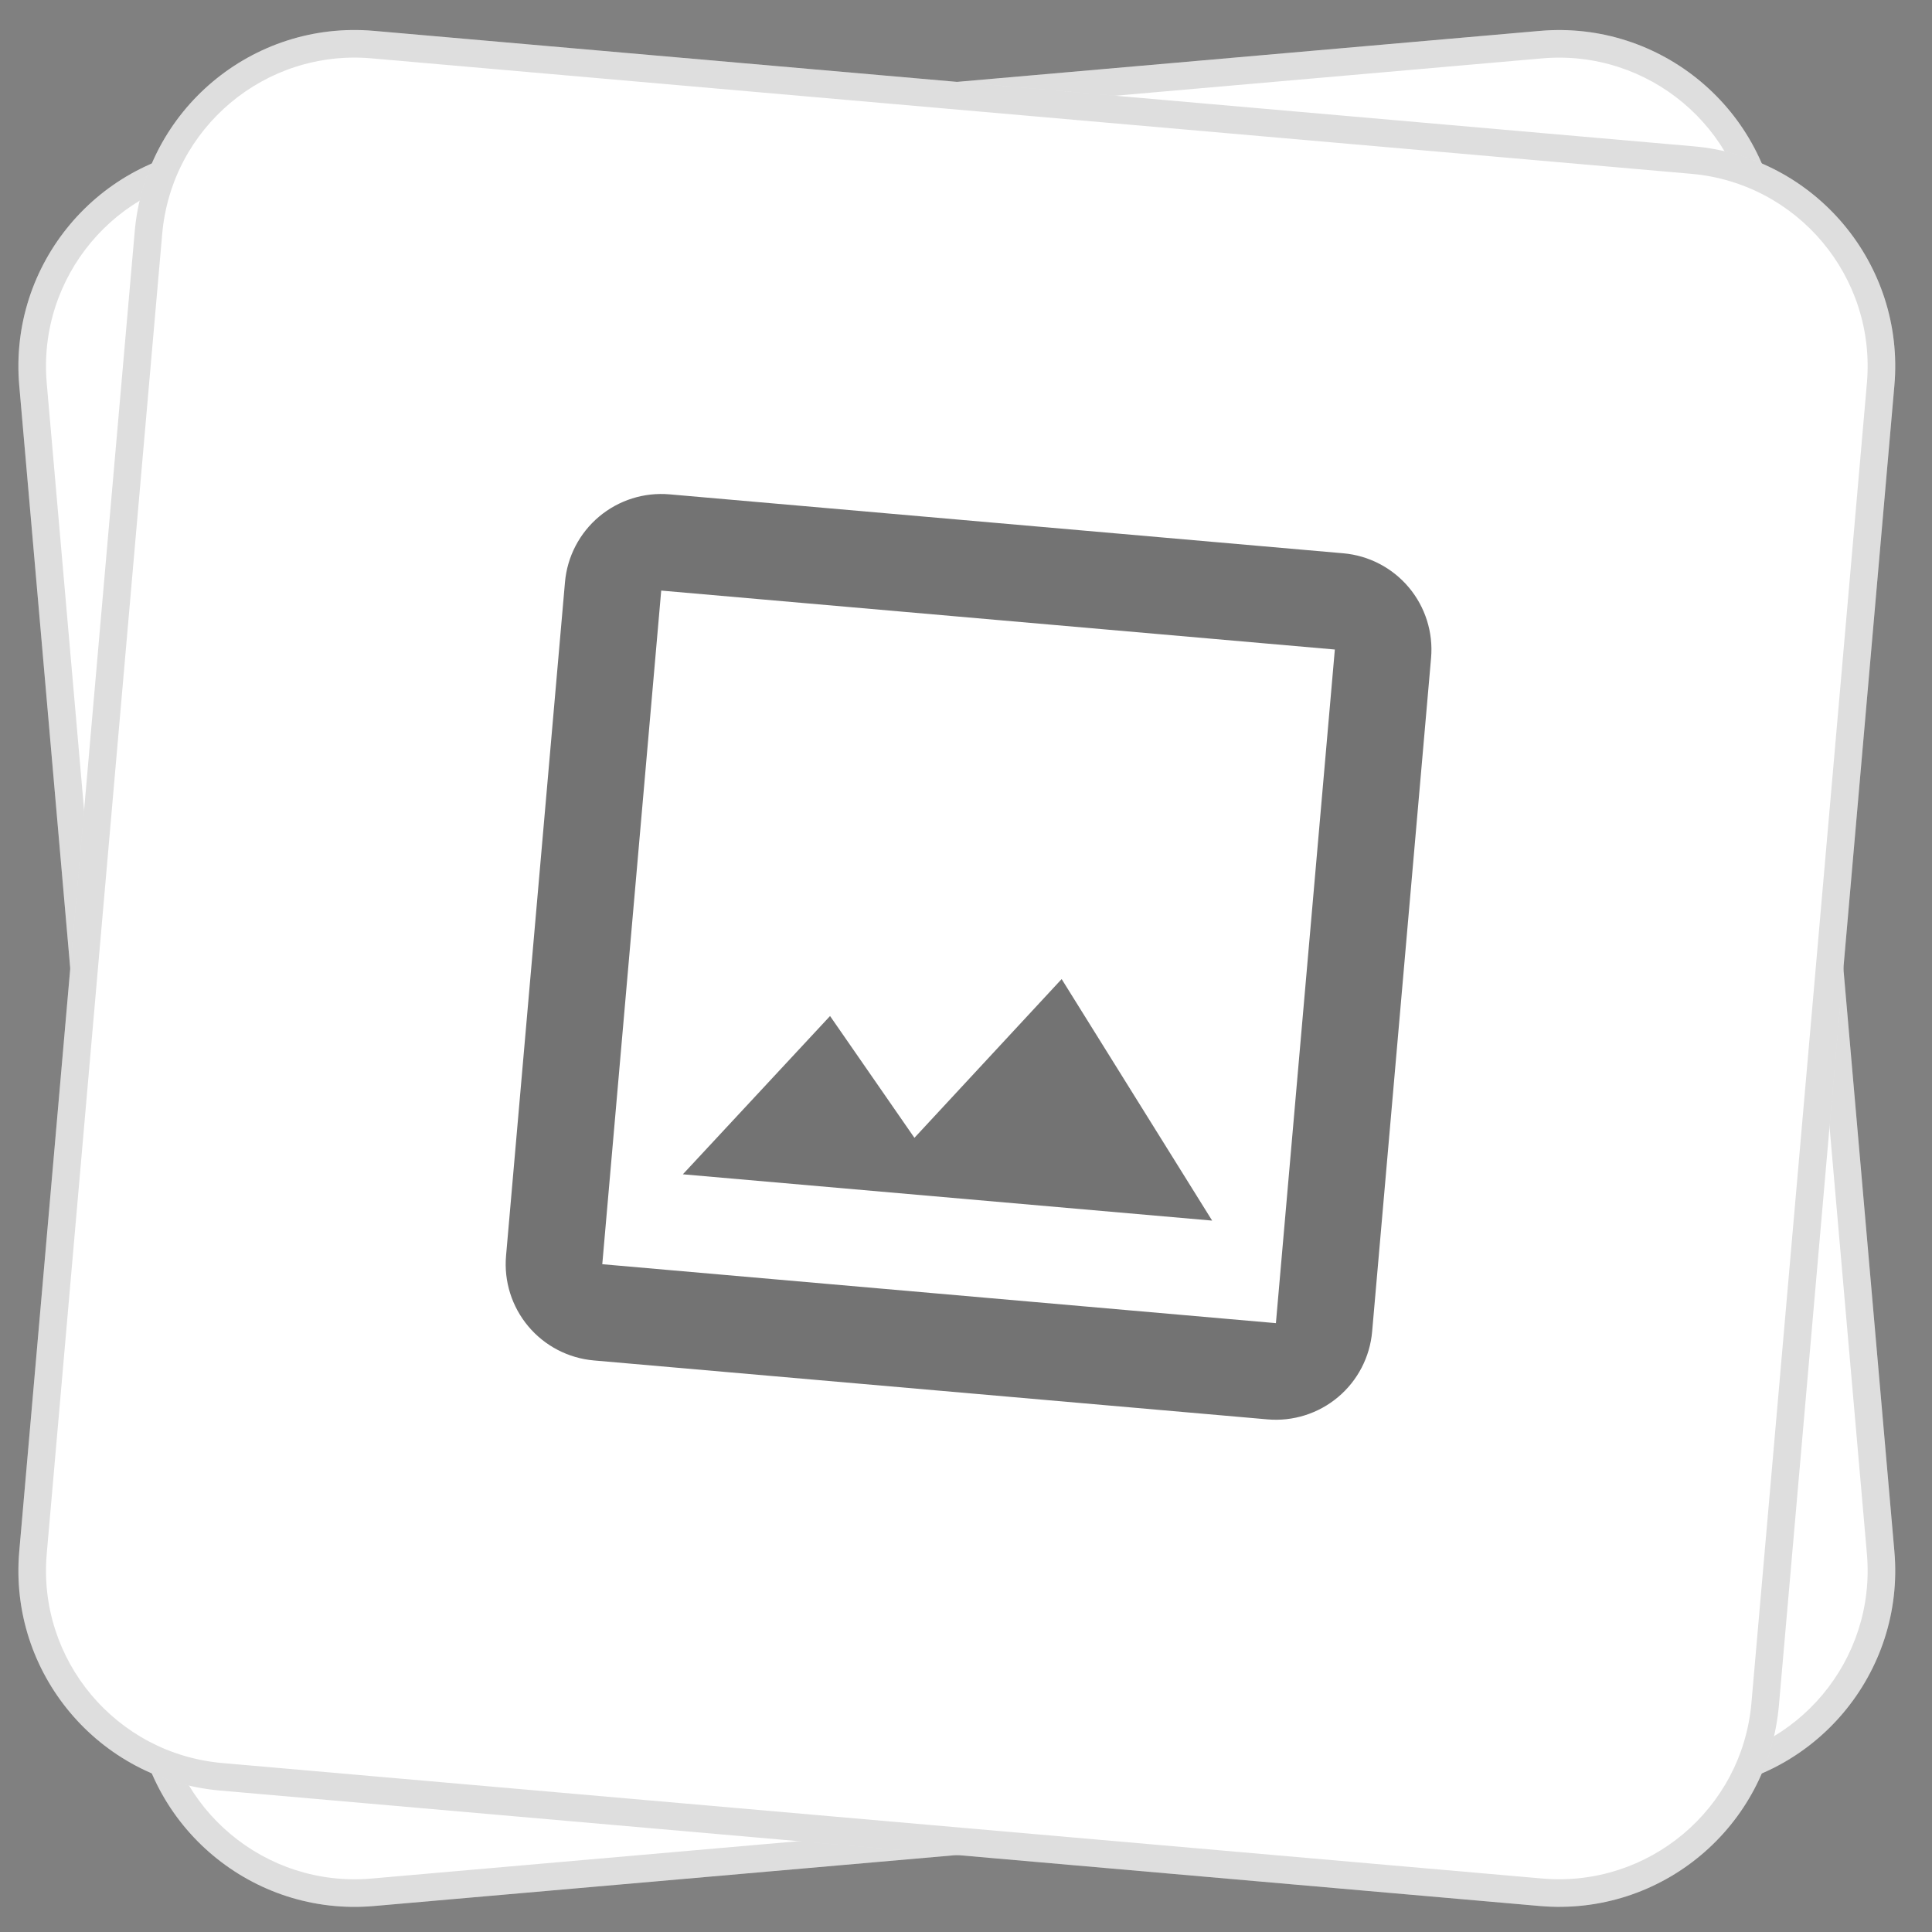
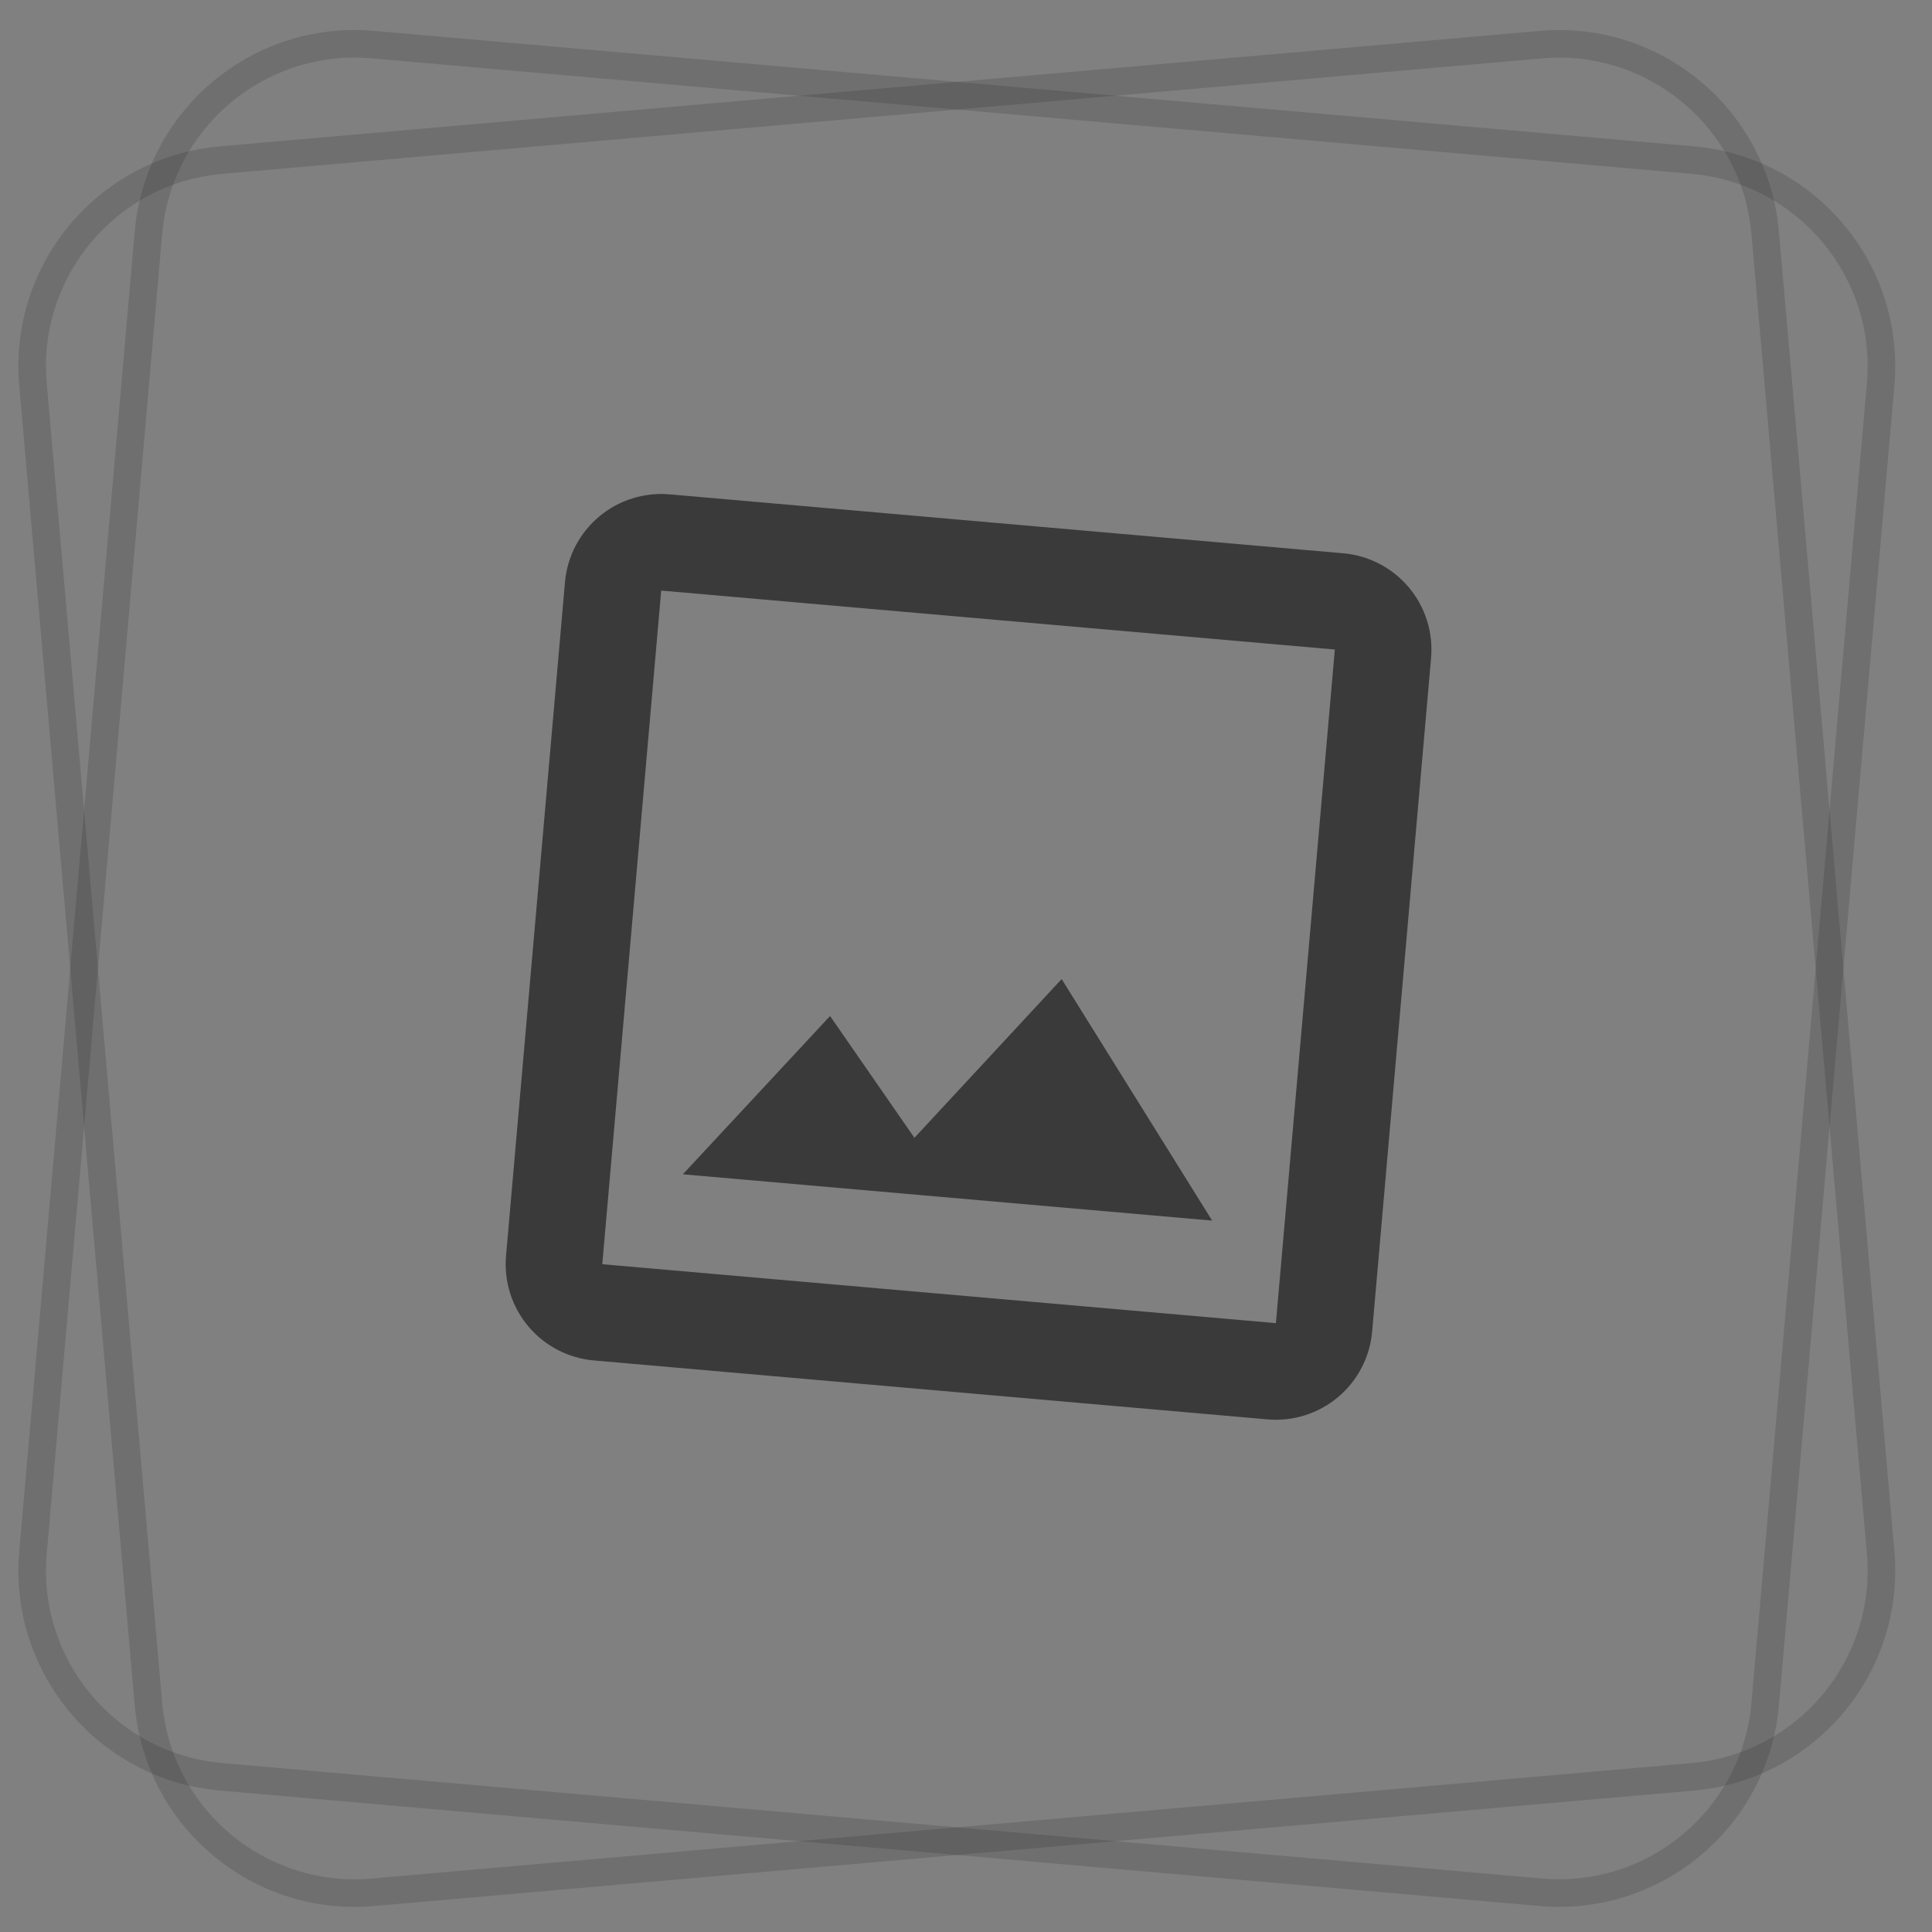
<svg xmlns="http://www.w3.org/2000/svg" width="512" height="512" viewBox="0 0 512 512" fill="none">
  <rect x="0" y="0" width="512" height="512" fill="#808080" stroke="none" />
-   <path d="M5.1 102.178C2.283 69.985 26.098 41.603 58.292 38.787L408.041 8.188C440.235 5.371 468.616 29.186 471.433 61.38L502.032 411.129C504.849 443.323 481.034 471.704 448.84 474.521L99.091 505.12C66.897 507.936 38.516 484.122 35.699 451.928L5.1 102.178Z" fill="white" />
  <path d="M448.204 467.236L448.842 474.521L99.089 505.12L98.452 497.835L448.204 467.236ZM494.747 411.768L464.148 62.015C461.683 33.847 436.849 13.008 408.68 15.472L58.927 46.072C30.759 48.537 9.921 73.371 12.384 101.539L42.984 451.292C45.448 479.461 70.283 500.299 98.452 497.835L99.089 505.12C66.896 507.936 38.516 484.123 35.699 451.93L5.1 102.177C2.284 69.984 26.098 41.604 58.29 38.787L408.043 8.188C440.236 5.371 468.615 29.185 471.433 61.378L502.032 411.131C504.849 443.325 481.036 471.704 448.842 474.521L448.204 467.236C476.374 464.771 497.212 439.938 494.747 411.768Z" fill="black" fill-opacity="0.13" />
-   <path d="M35.7 61.37C38.516 29.176 66.897 5.361 99.091 8.178L448.841 38.777C481.034 41.594 504.849 69.975 502.033 102.169L471.434 451.918C468.617 484.112 440.236 507.927 408.042 505.11L58.292 474.511C26.099 471.694 2.284 443.313 5.101 411.12L35.7 61.37Z" fill="white" />
  <path d="M408.681 497.826L408.044 505.11L58.291 474.511L58.928 467.226L408.681 497.826ZM464.149 451.283L494.748 101.53C497.212 73.361 476.374 48.526 448.205 46.062L98.452 15.463C70.284 12.999 45.45 33.837 42.984 62.005L12.385 411.758C9.921 439.927 30.759 464.761 58.928 467.226L58.291 474.511C26.098 471.693 2.284 443.314 5.1 411.121L35.7 61.368C38.517 29.176 66.897 5.362 99.09 8.178L448.842 38.777C481.036 41.594 504.848 69.974 502.033 102.167L471.433 451.92C468.617 484.114 440.237 507.927 408.044 505.11L408.681 497.826C436.85 500.29 461.684 479.452 464.149 451.283Z" fill="black" fill-opacity="0.13" />
  <path d="M338.128 350.648L159.61 335.029L175.228 156.511L353.747 172.129L338.128 350.648ZM355.978 146.627L177.46 131.009C170.696 130.417 163.974 132.536 158.773 136.9C153.572 141.265 150.318 147.516 149.726 154.28L134.108 332.798C133.516 339.562 135.635 346.284 139.999 351.485C144.364 356.686 150.615 359.94 157.379 360.532L335.897 376.15C342.661 376.742 349.383 374.623 354.584 370.258C359.785 365.894 363.039 359.642 363.631 352.879L379.249 174.361C379.841 167.597 377.722 160.875 373.357 155.674C368.993 150.473 362.741 147.219 355.978 146.627ZM281.347 259.464L242.332 301.535L219.972 269.256L180.968 311.2L321.232 323.472L281.347 259.464Z" fill="black" fill-opacity="0.55" />
</svg>